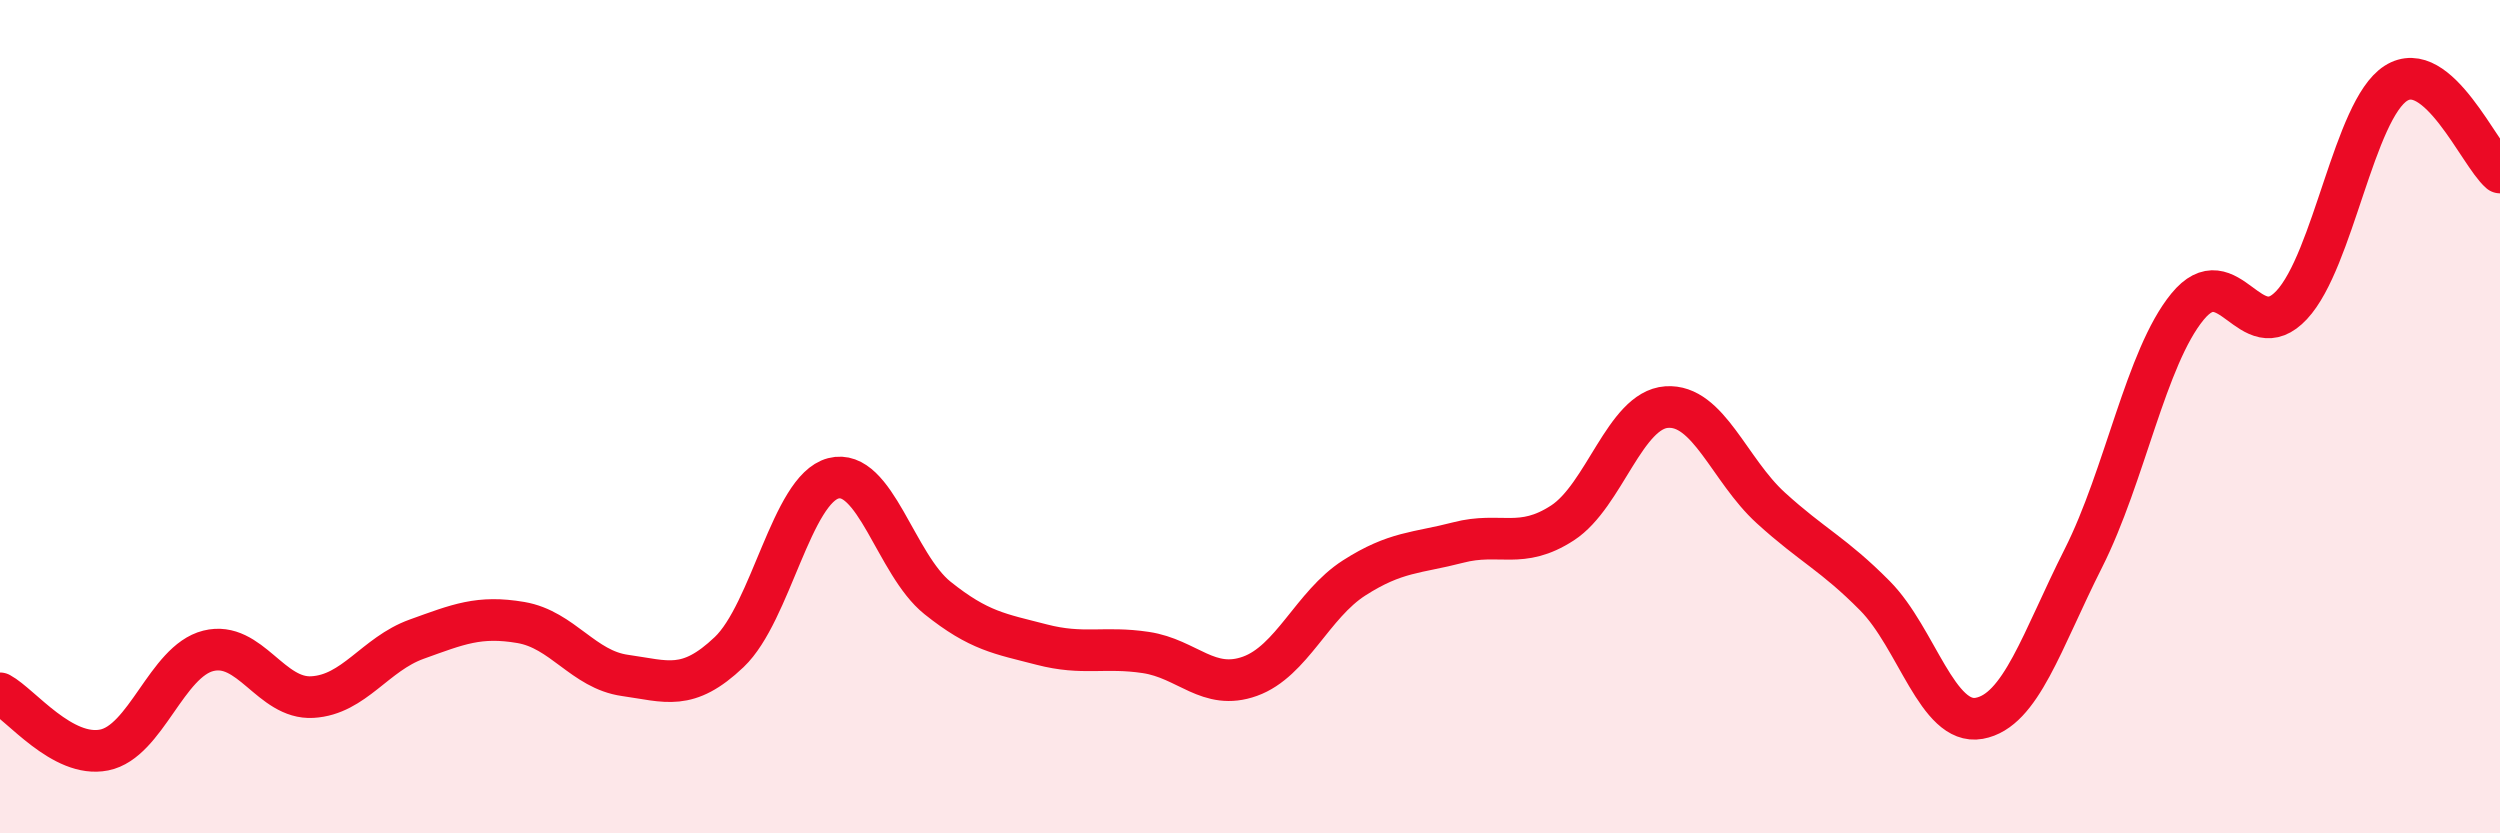
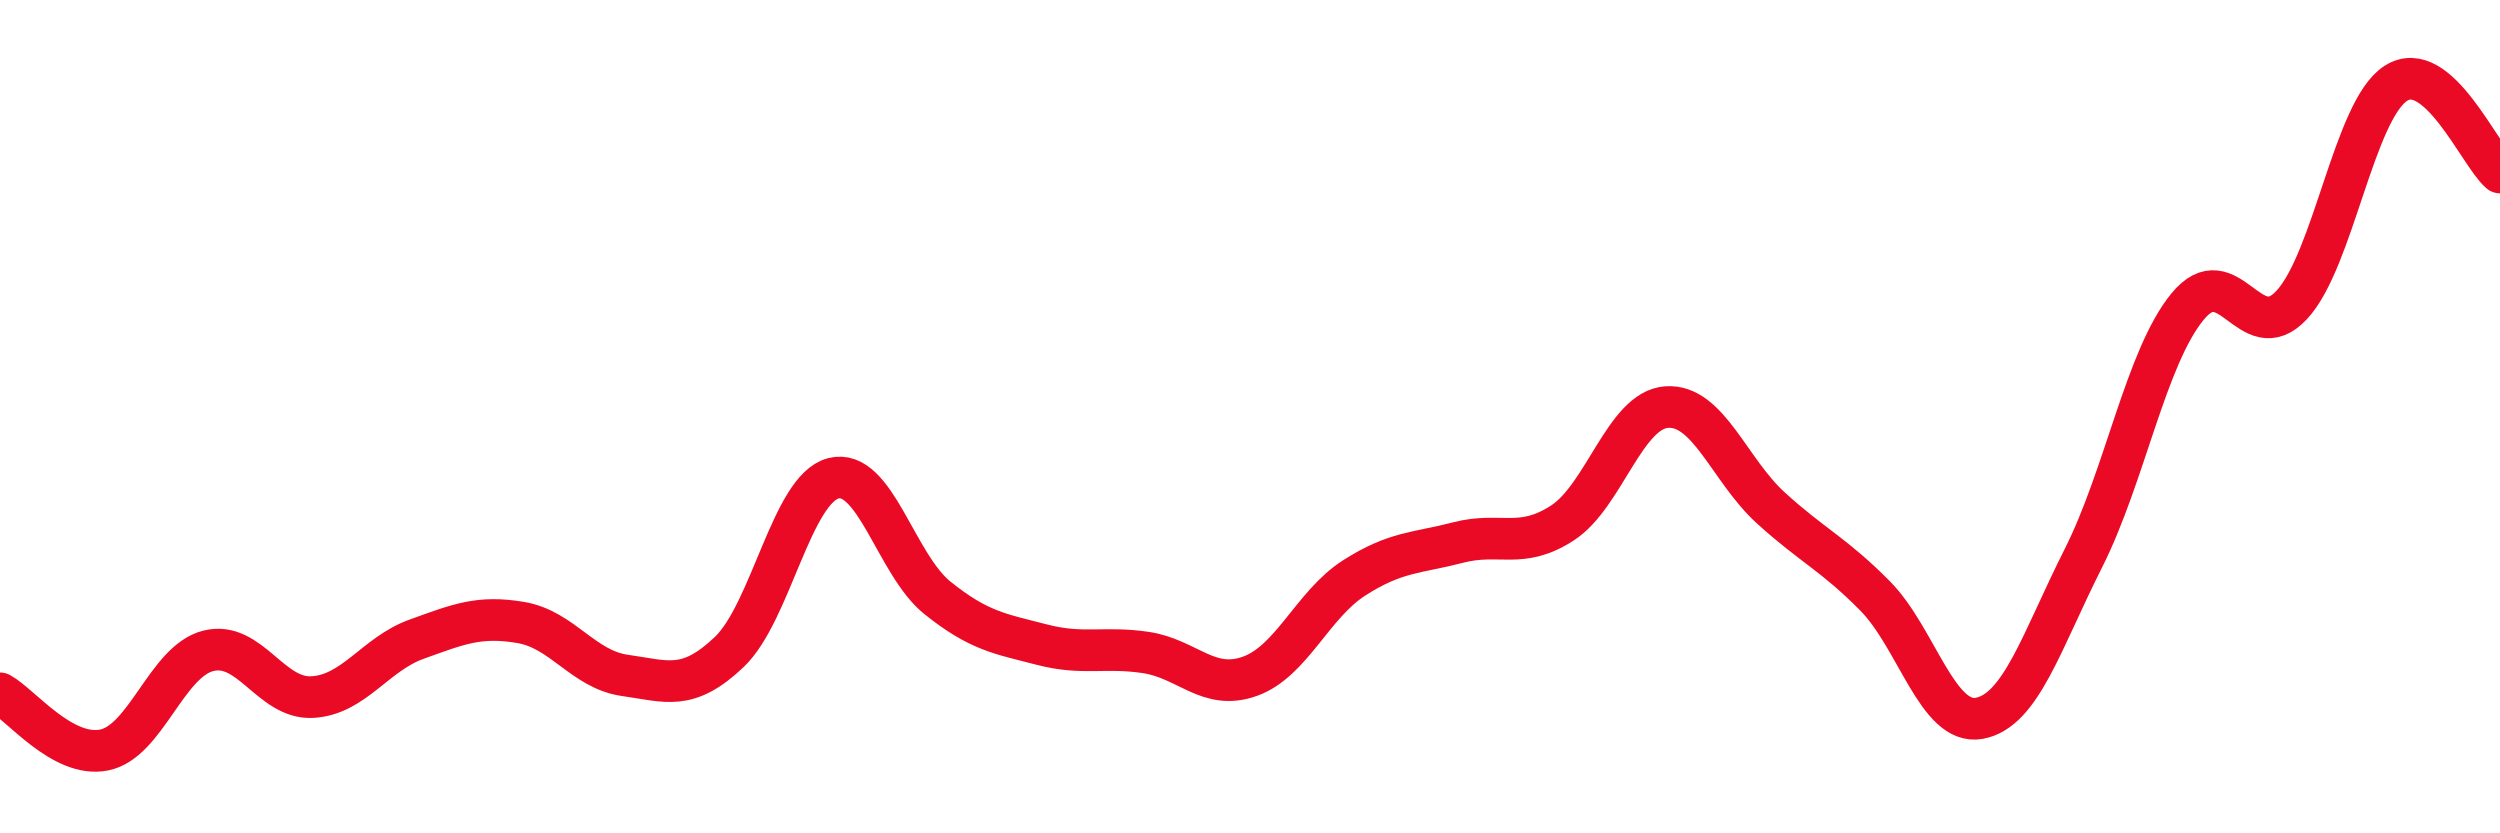
<svg xmlns="http://www.w3.org/2000/svg" width="60" height="20" viewBox="0 0 60 20">
-   <path d="M 0,16.64 C 0.5,16.91 1.5,18.2 2.5,18 C 3.5,17.8 4,15.87 5,15.62 C 6,15.37 6.5,16.79 7.5,16.73 C 8.5,16.67 9,15.7 10,15.34 C 11,14.98 11.5,14.77 12.5,14.94 C 13.5,15.11 14,16.07 15,16.21 C 16,16.35 16.5,16.6 17.5,15.65 C 18.5,14.7 19,11.74 20,11.48 C 21,11.22 21.5,13.55 22.5,14.35 C 23.5,15.15 24,15.21 25,15.47 C 26,15.73 26.5,15.51 27.5,15.66 C 28.5,15.81 29,16.59 30,16.23 C 31,15.87 31.5,14.51 32.5,13.87 C 33.5,13.23 34,13.28 35,13.02 C 36,12.76 36.5,13.2 37.5,12.55 C 38.5,11.9 39,9.84 40,9.77 C 41,9.7 41.5,11.28 42.5,12.19 C 43.5,13.1 44,13.29 45,14.3 C 46,15.31 46.5,17.42 47.5,17.24 C 48.5,17.06 49,15.38 50,13.4 C 51,11.42 51.5,8.58 52.5,7.36 C 53.5,6.14 54,8.39 55,7.32 C 56,6.25 56.5,2.64 57.5,2 C 58.5,1.36 59.5,3.71 60,4.14L60 20L0 20Z" fill="#EB0A25" opacity="0.1" stroke-linecap="round" stroke-linejoin="round" />
  <path d="M 0,16.64 C 0.5,16.91 1.5,18.2 2.5,18 C 3.5,17.8 4,15.87 5,15.62 C 6,15.37 6.5,16.79 7.5,16.73 C 8.5,16.67 9,15.7 10,15.34 C 11,14.98 11.5,14.77 12.5,14.94 C 13.5,15.11 14,16.07 15,16.21 C 16,16.35 16.5,16.6 17.5,15.65 C 18.5,14.7 19,11.74 20,11.48 C 21,11.22 21.5,13.55 22.5,14.35 C 23.5,15.15 24,15.21 25,15.47 C 26,15.73 26.5,15.51 27.5,15.66 C 28.5,15.81 29,16.59 30,16.23 C 31,15.87 31.5,14.51 32.5,13.87 C 33.5,13.23 34,13.28 35,13.02 C 36,12.76 36.5,13.2 37.5,12.55 C 38.5,11.9 39,9.84 40,9.77 C 41,9.7 41.5,11.28 42.5,12.19 C 43.5,13.1 44,13.29 45,14.3 C 46,15.31 46.5,17.42 47.5,17.24 C 48.5,17.06 49,15.38 50,13.4 C 51,11.42 51.5,8.58 52.5,7.36 C 53.5,6.14 54,8.39 55,7.32 C 56,6.25 56.5,2.64 57.5,2 C 58.5,1.36 59.5,3.71 60,4.14" stroke="#EB0A25" stroke-width="1" fill="none" stroke-linecap="round" stroke-linejoin="round" />
</svg>